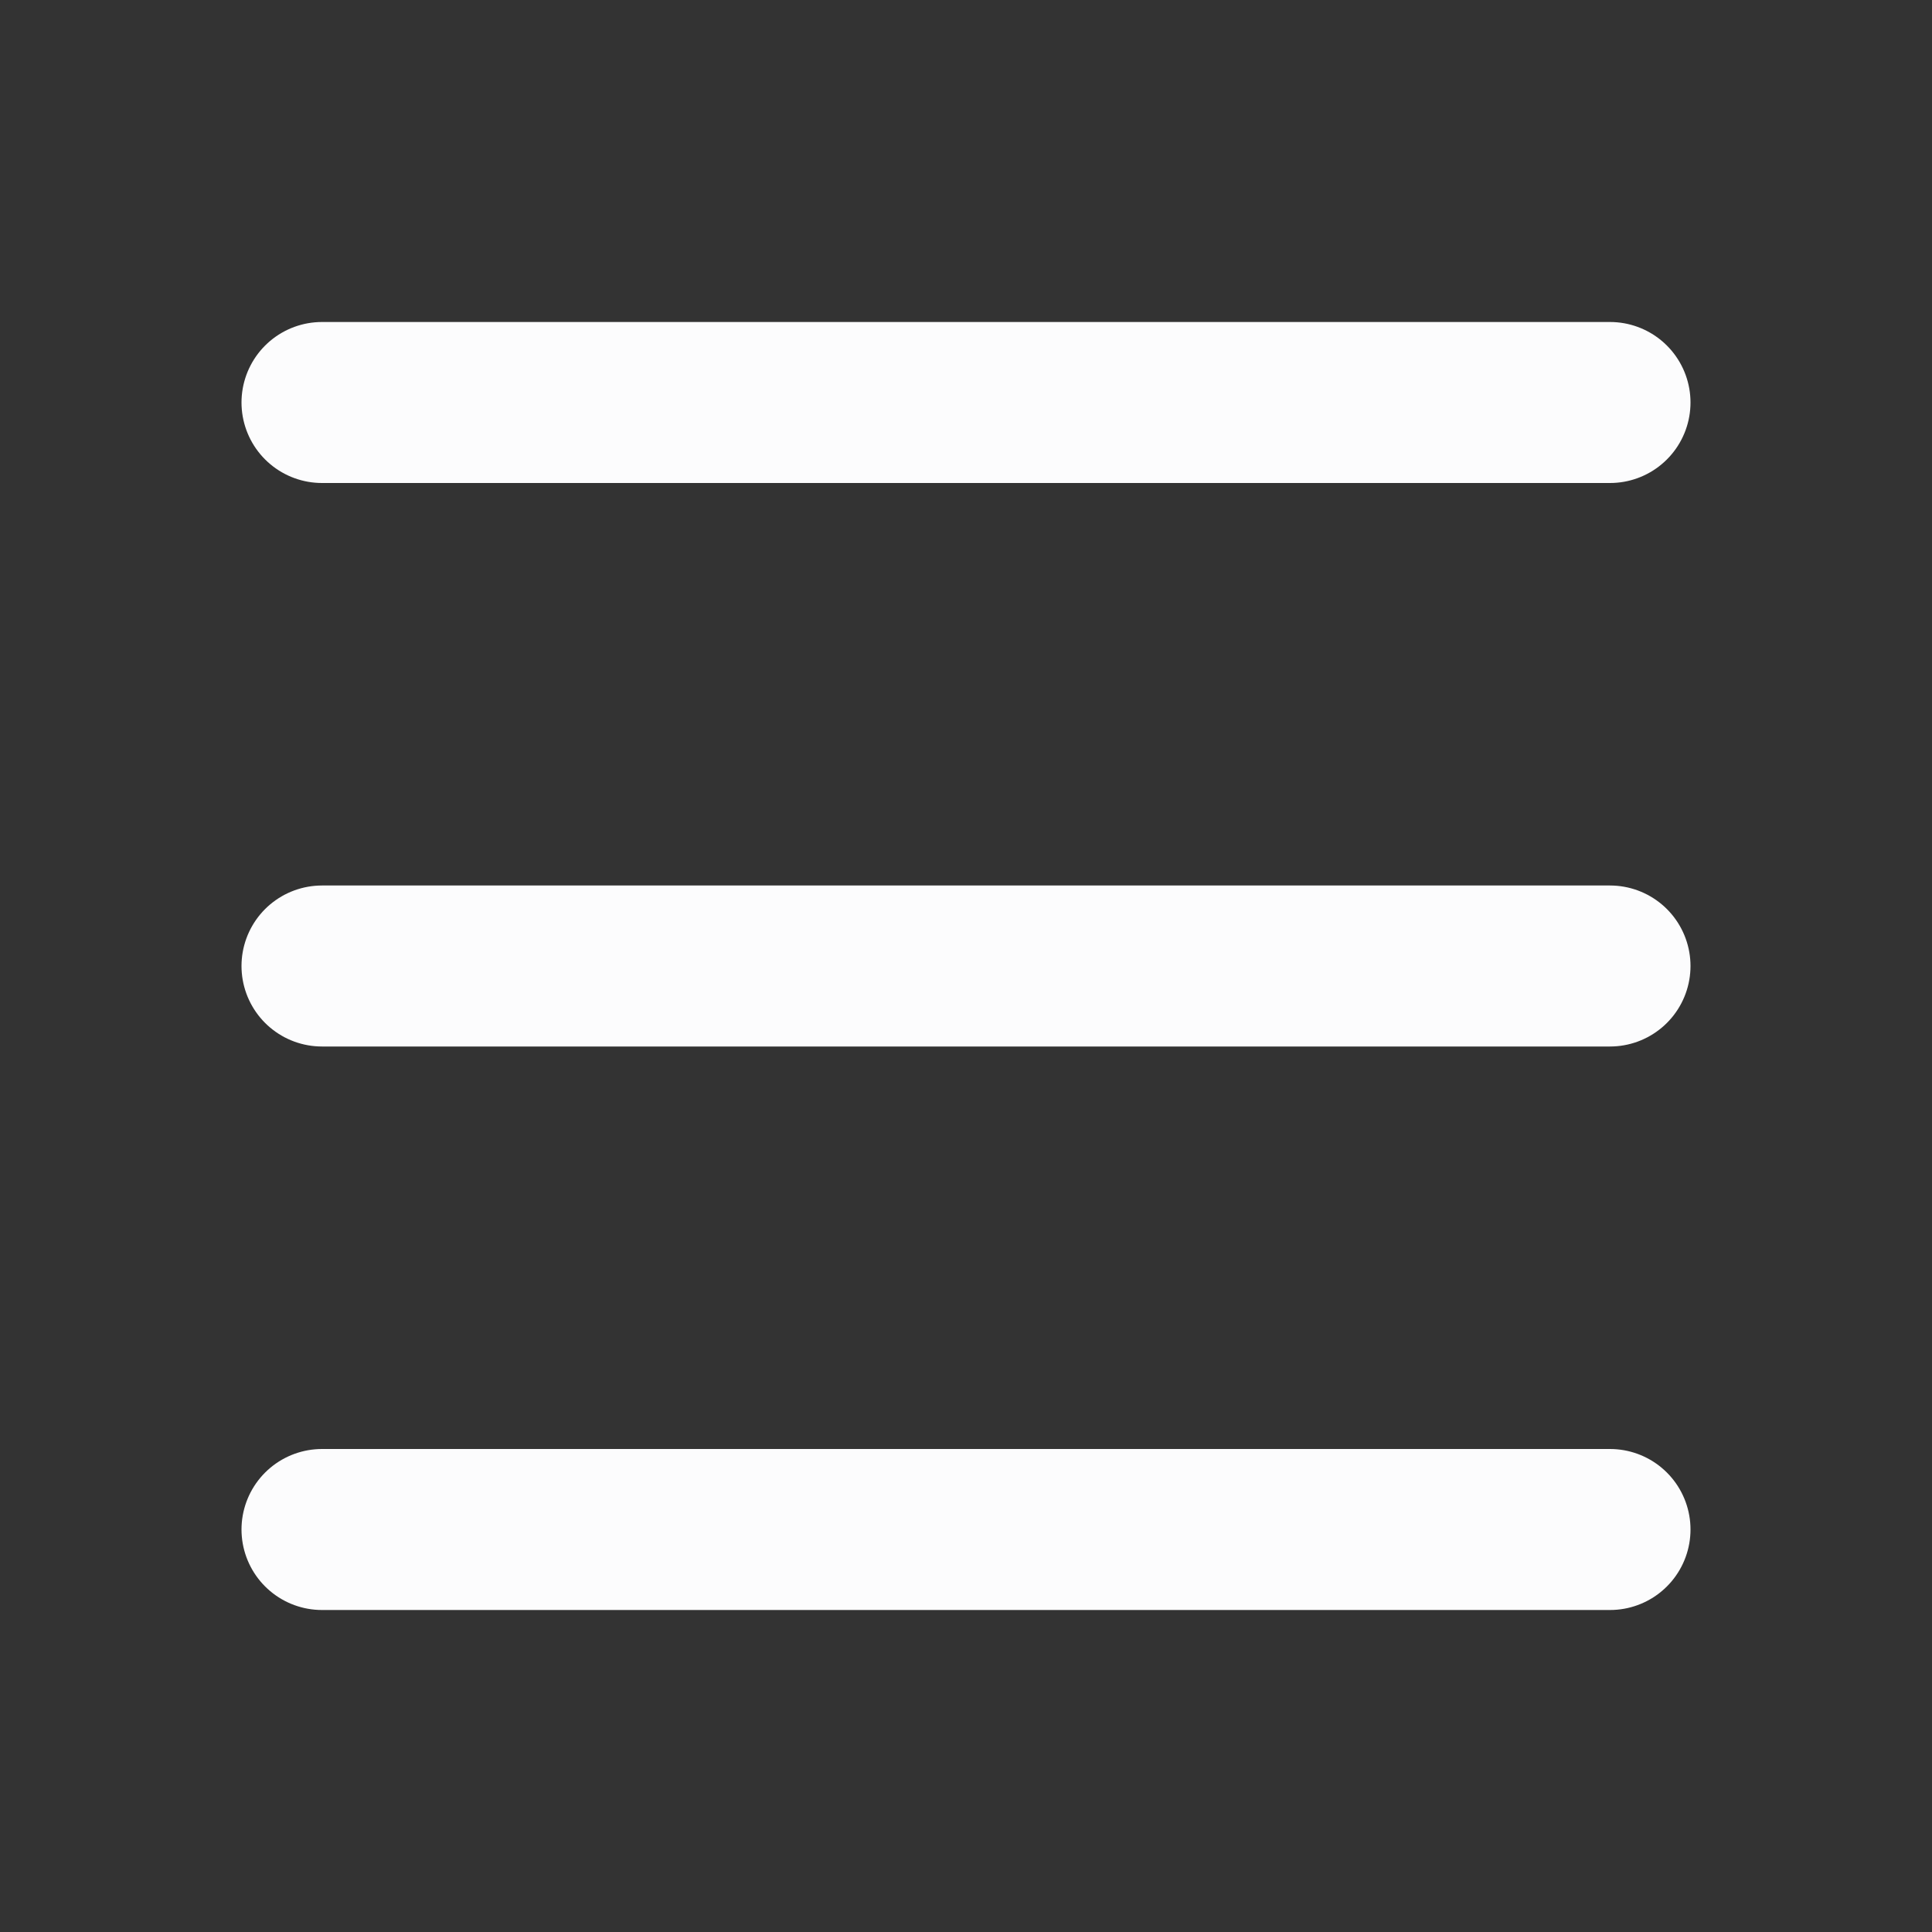
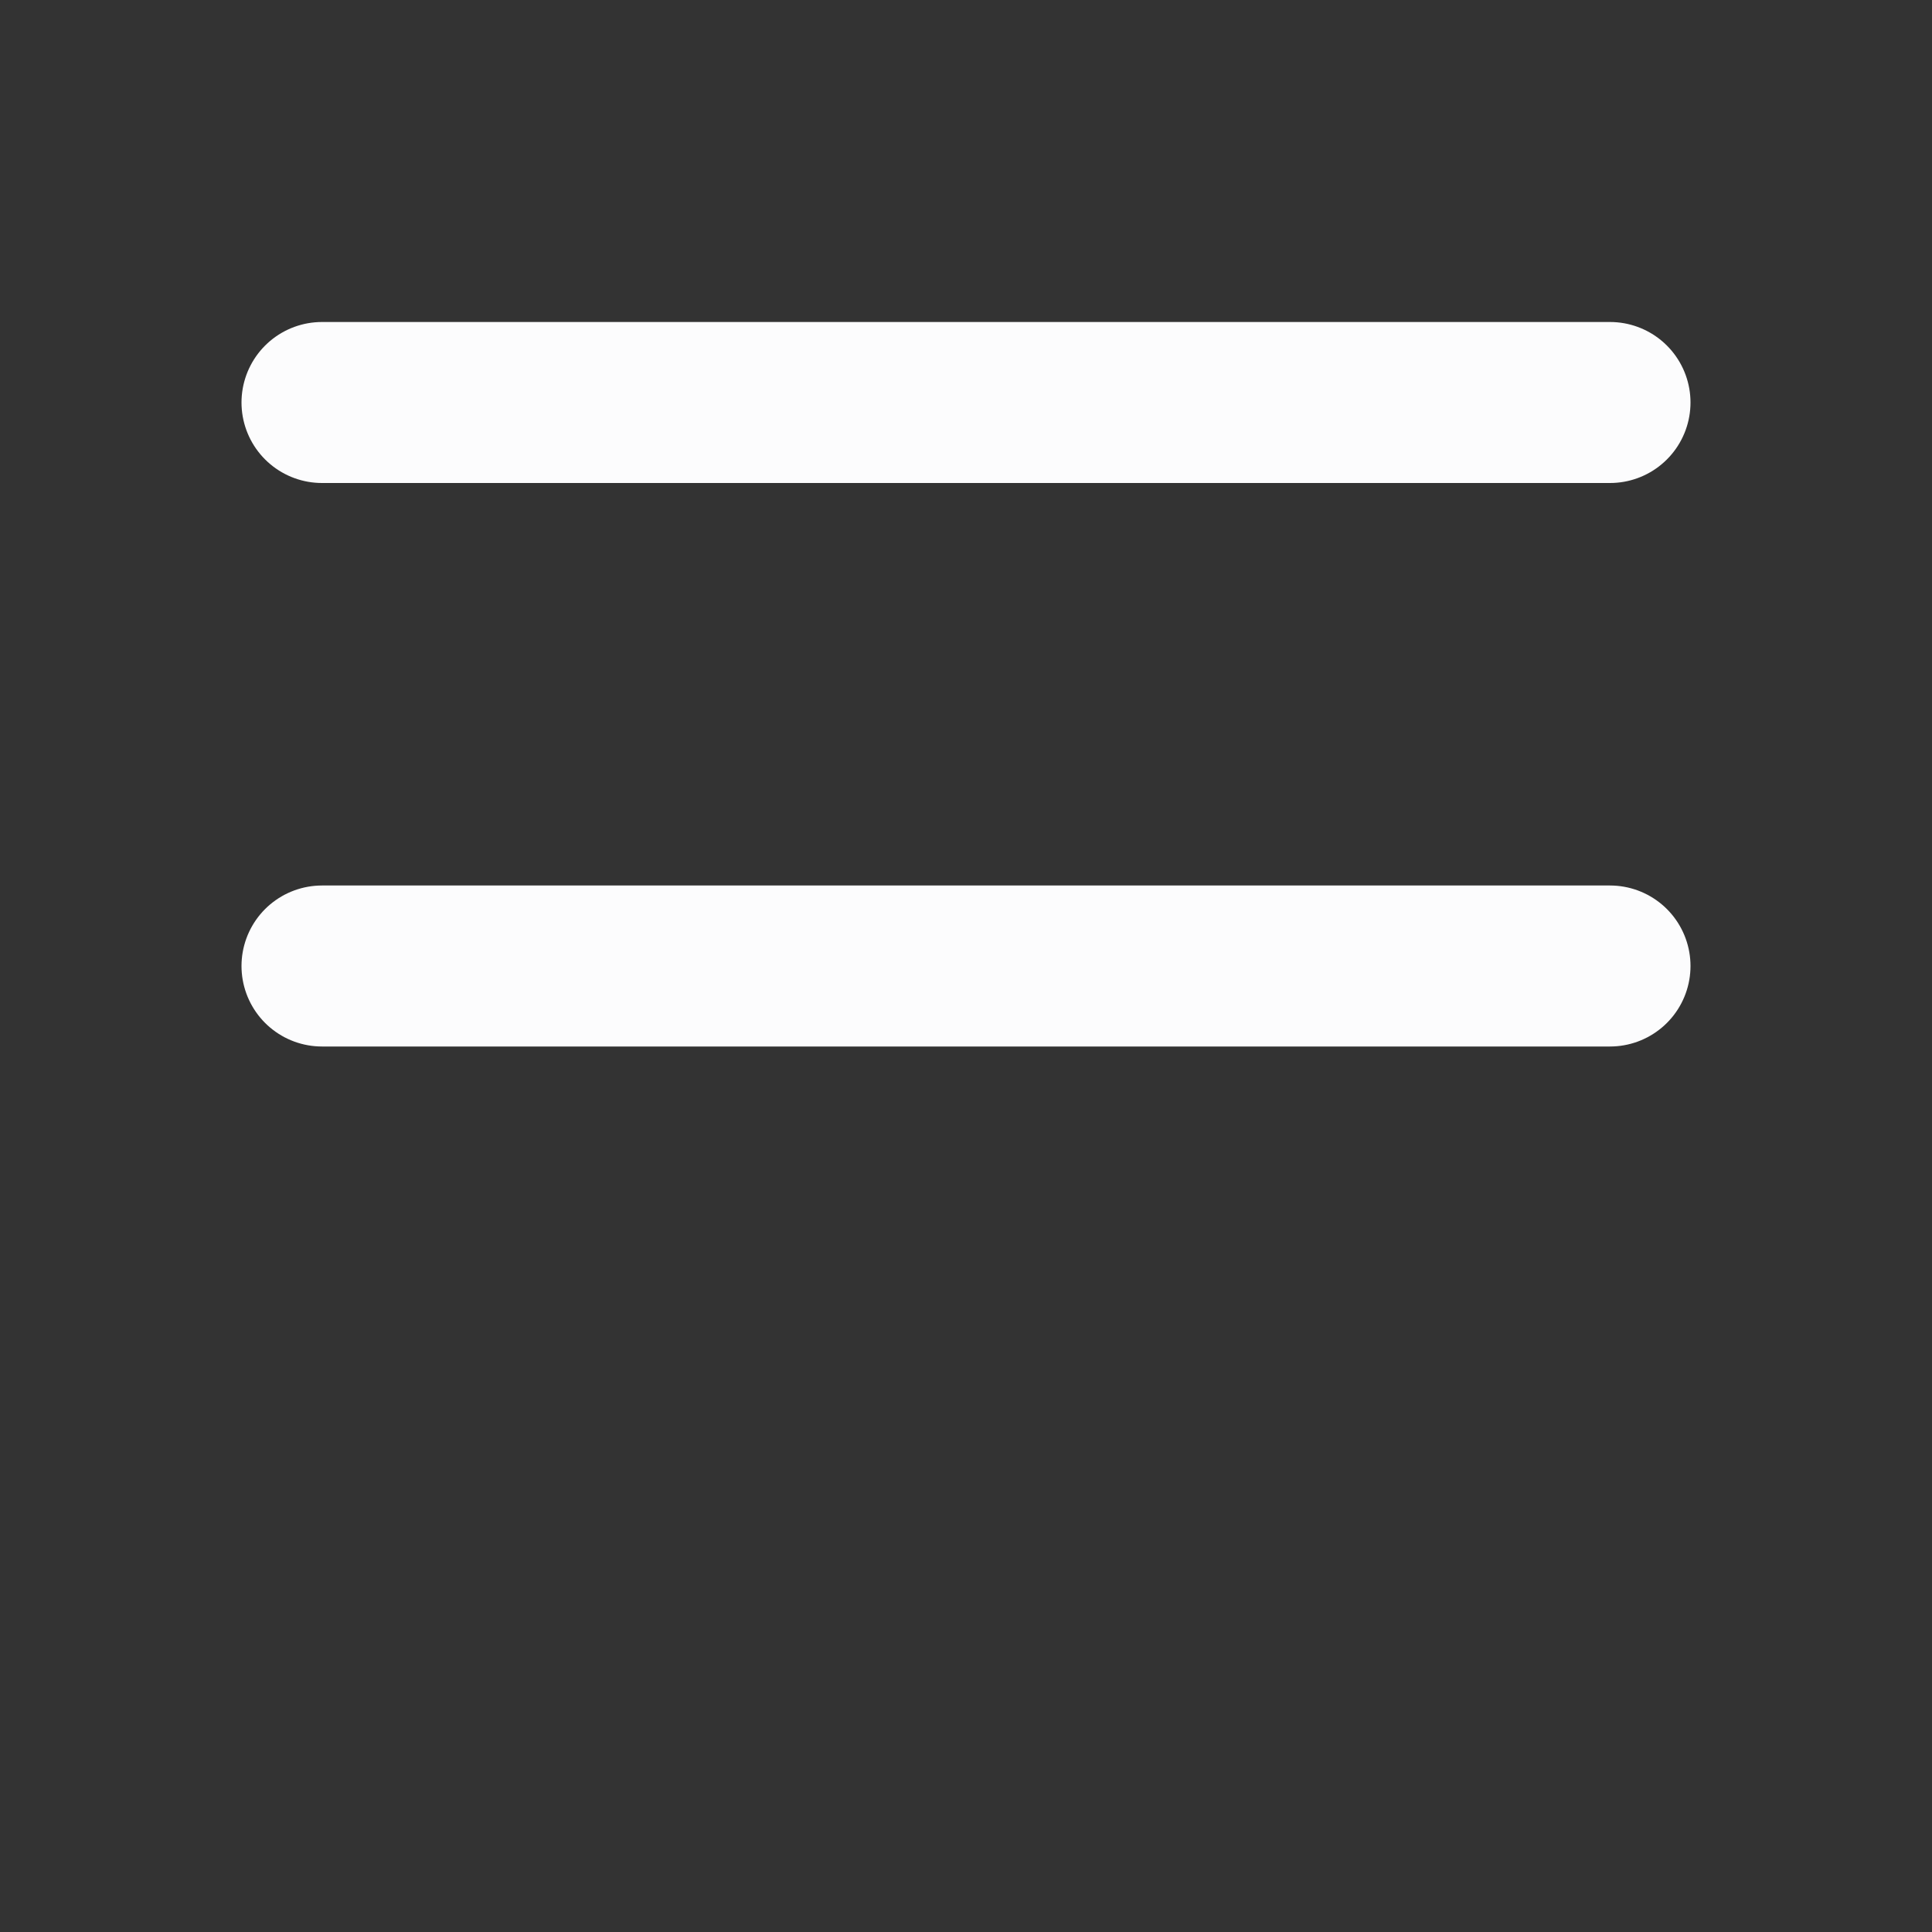
<svg xmlns="http://www.w3.org/2000/svg" width="24" height="24" viewBox="0 0 24 24" fill="none">
  <rect x="0" y="0" width="24" height="24" fill="#333333" stroke="none" />
-   <path d="M4 5H20M4 12H20M4 19H20" stroke="#FCFCFD" stroke-width="2" stroke-linecap="round" stroke-linejoin="round" />
+   <path d="M4 5H20M4 12H20M4 19" stroke="#FCFCFD" stroke-width="2" stroke-linecap="round" stroke-linejoin="round" />
</svg>